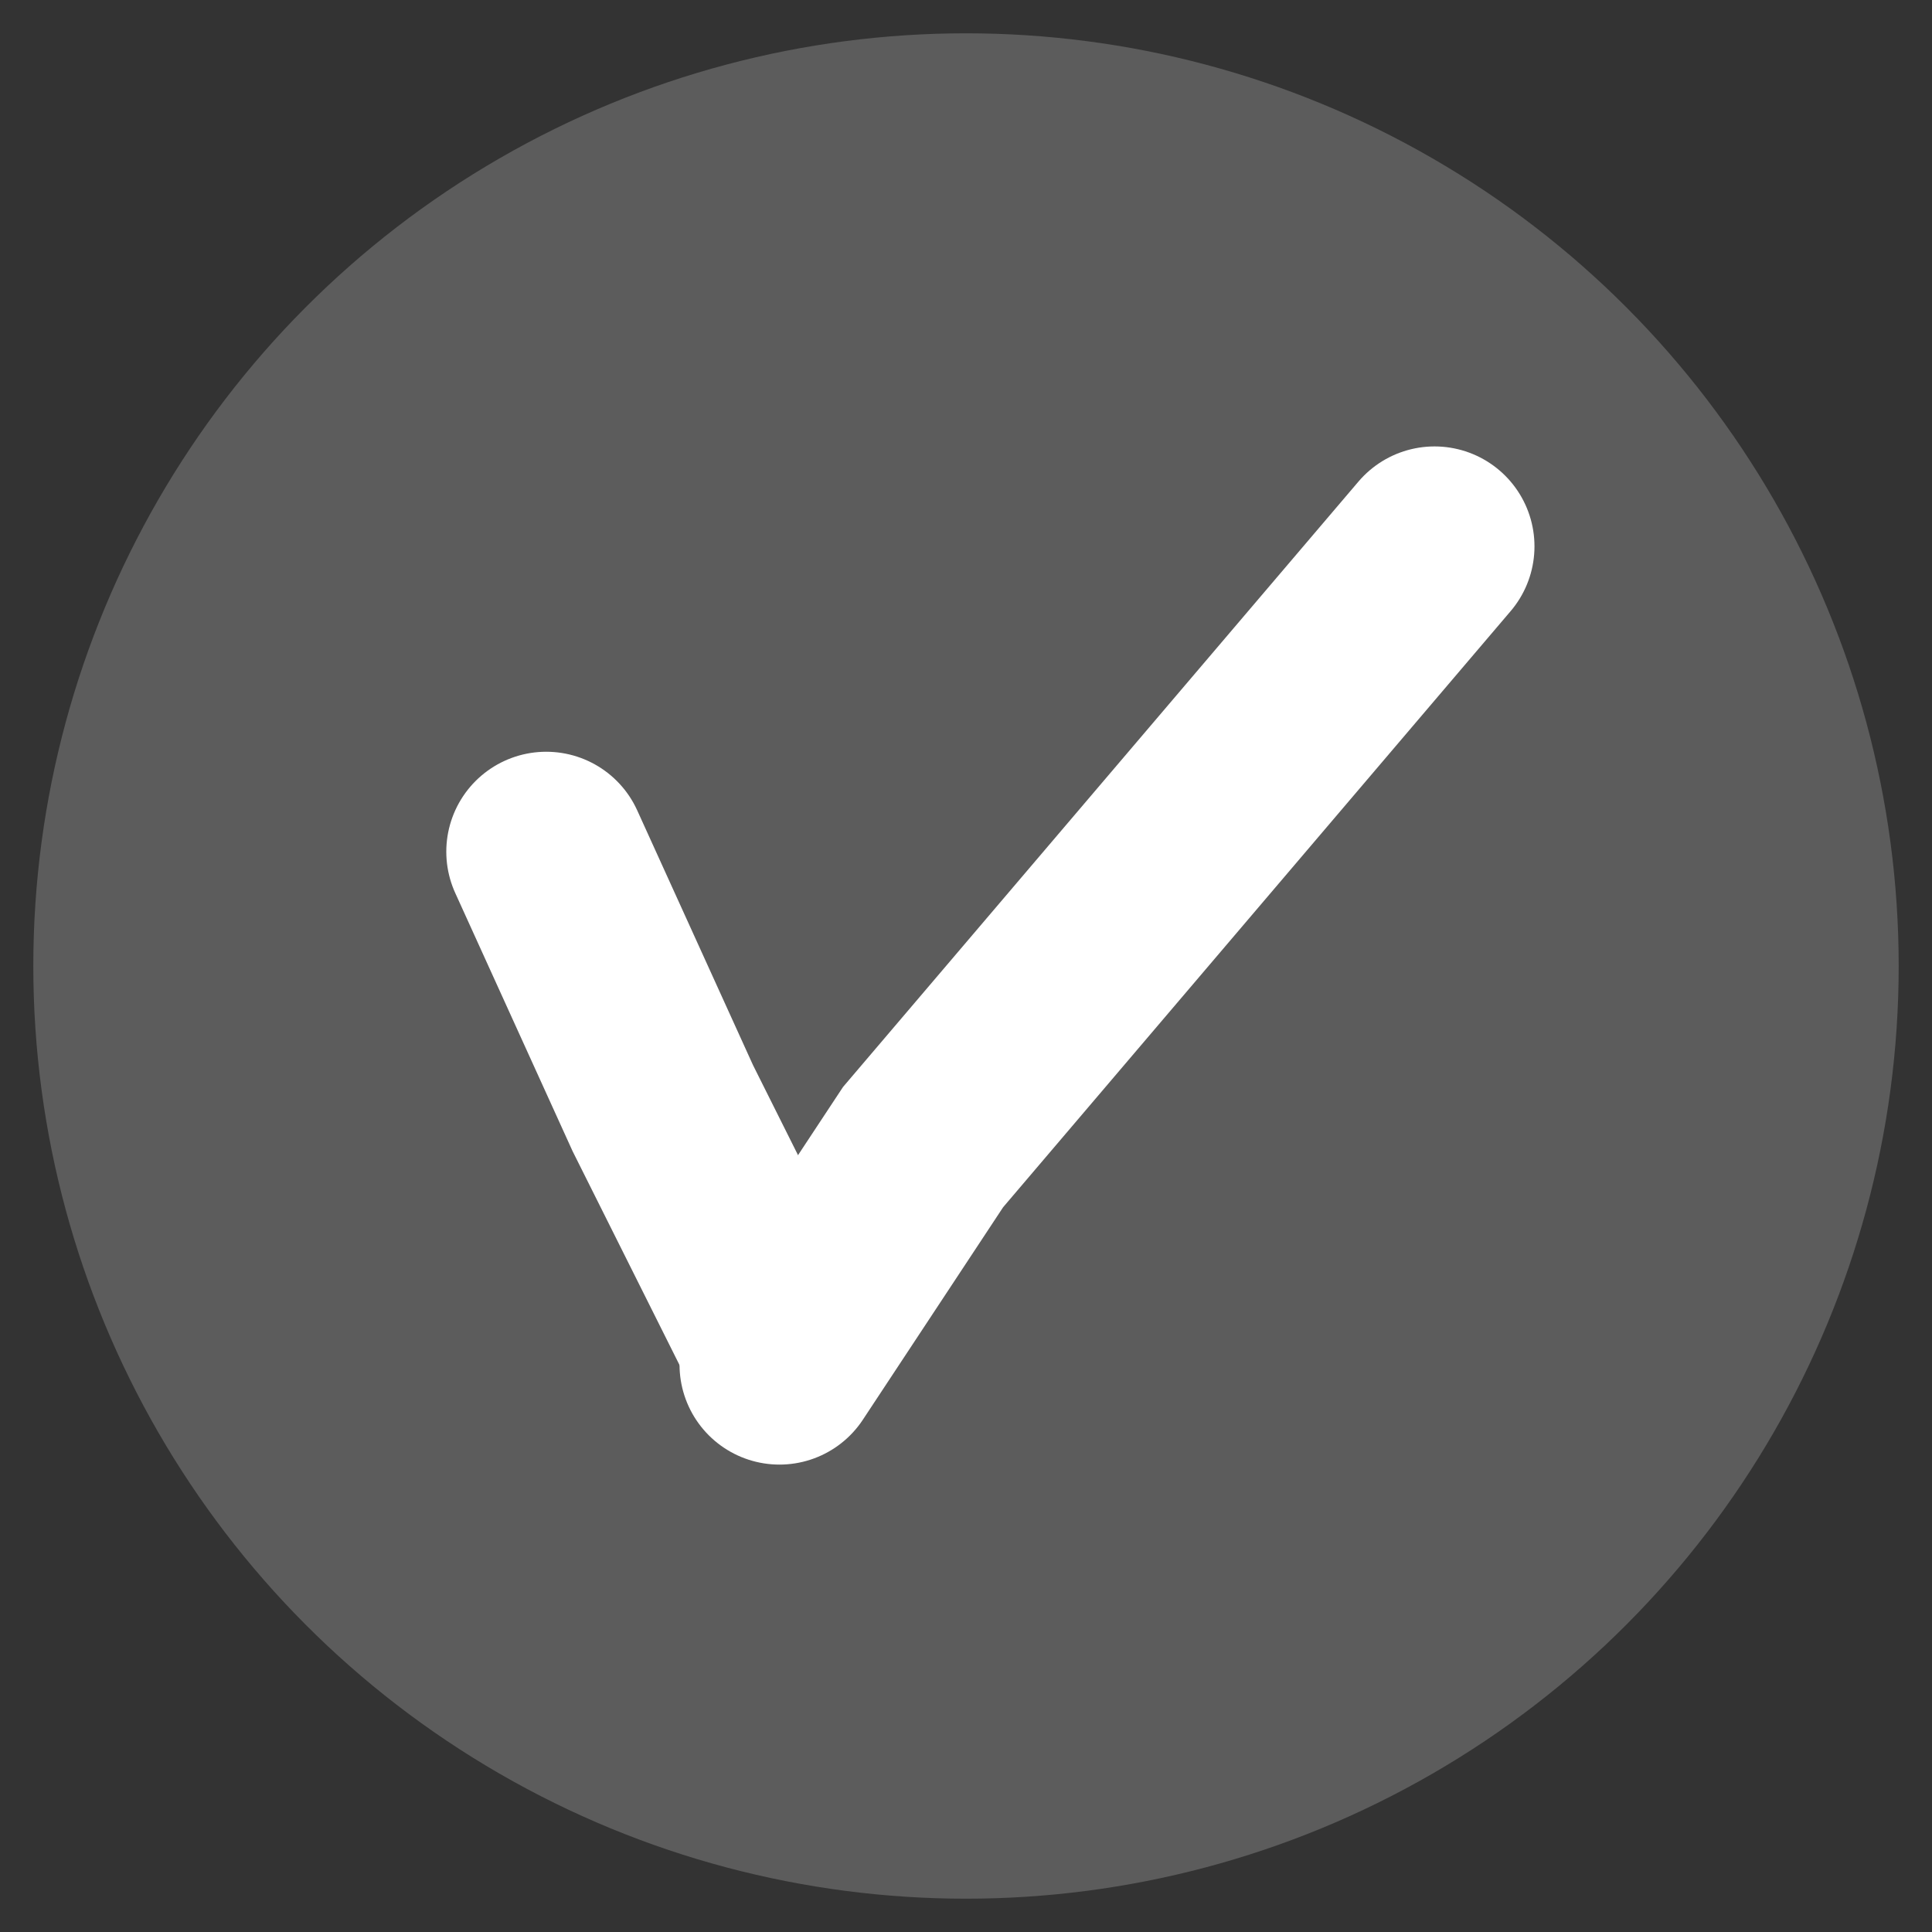
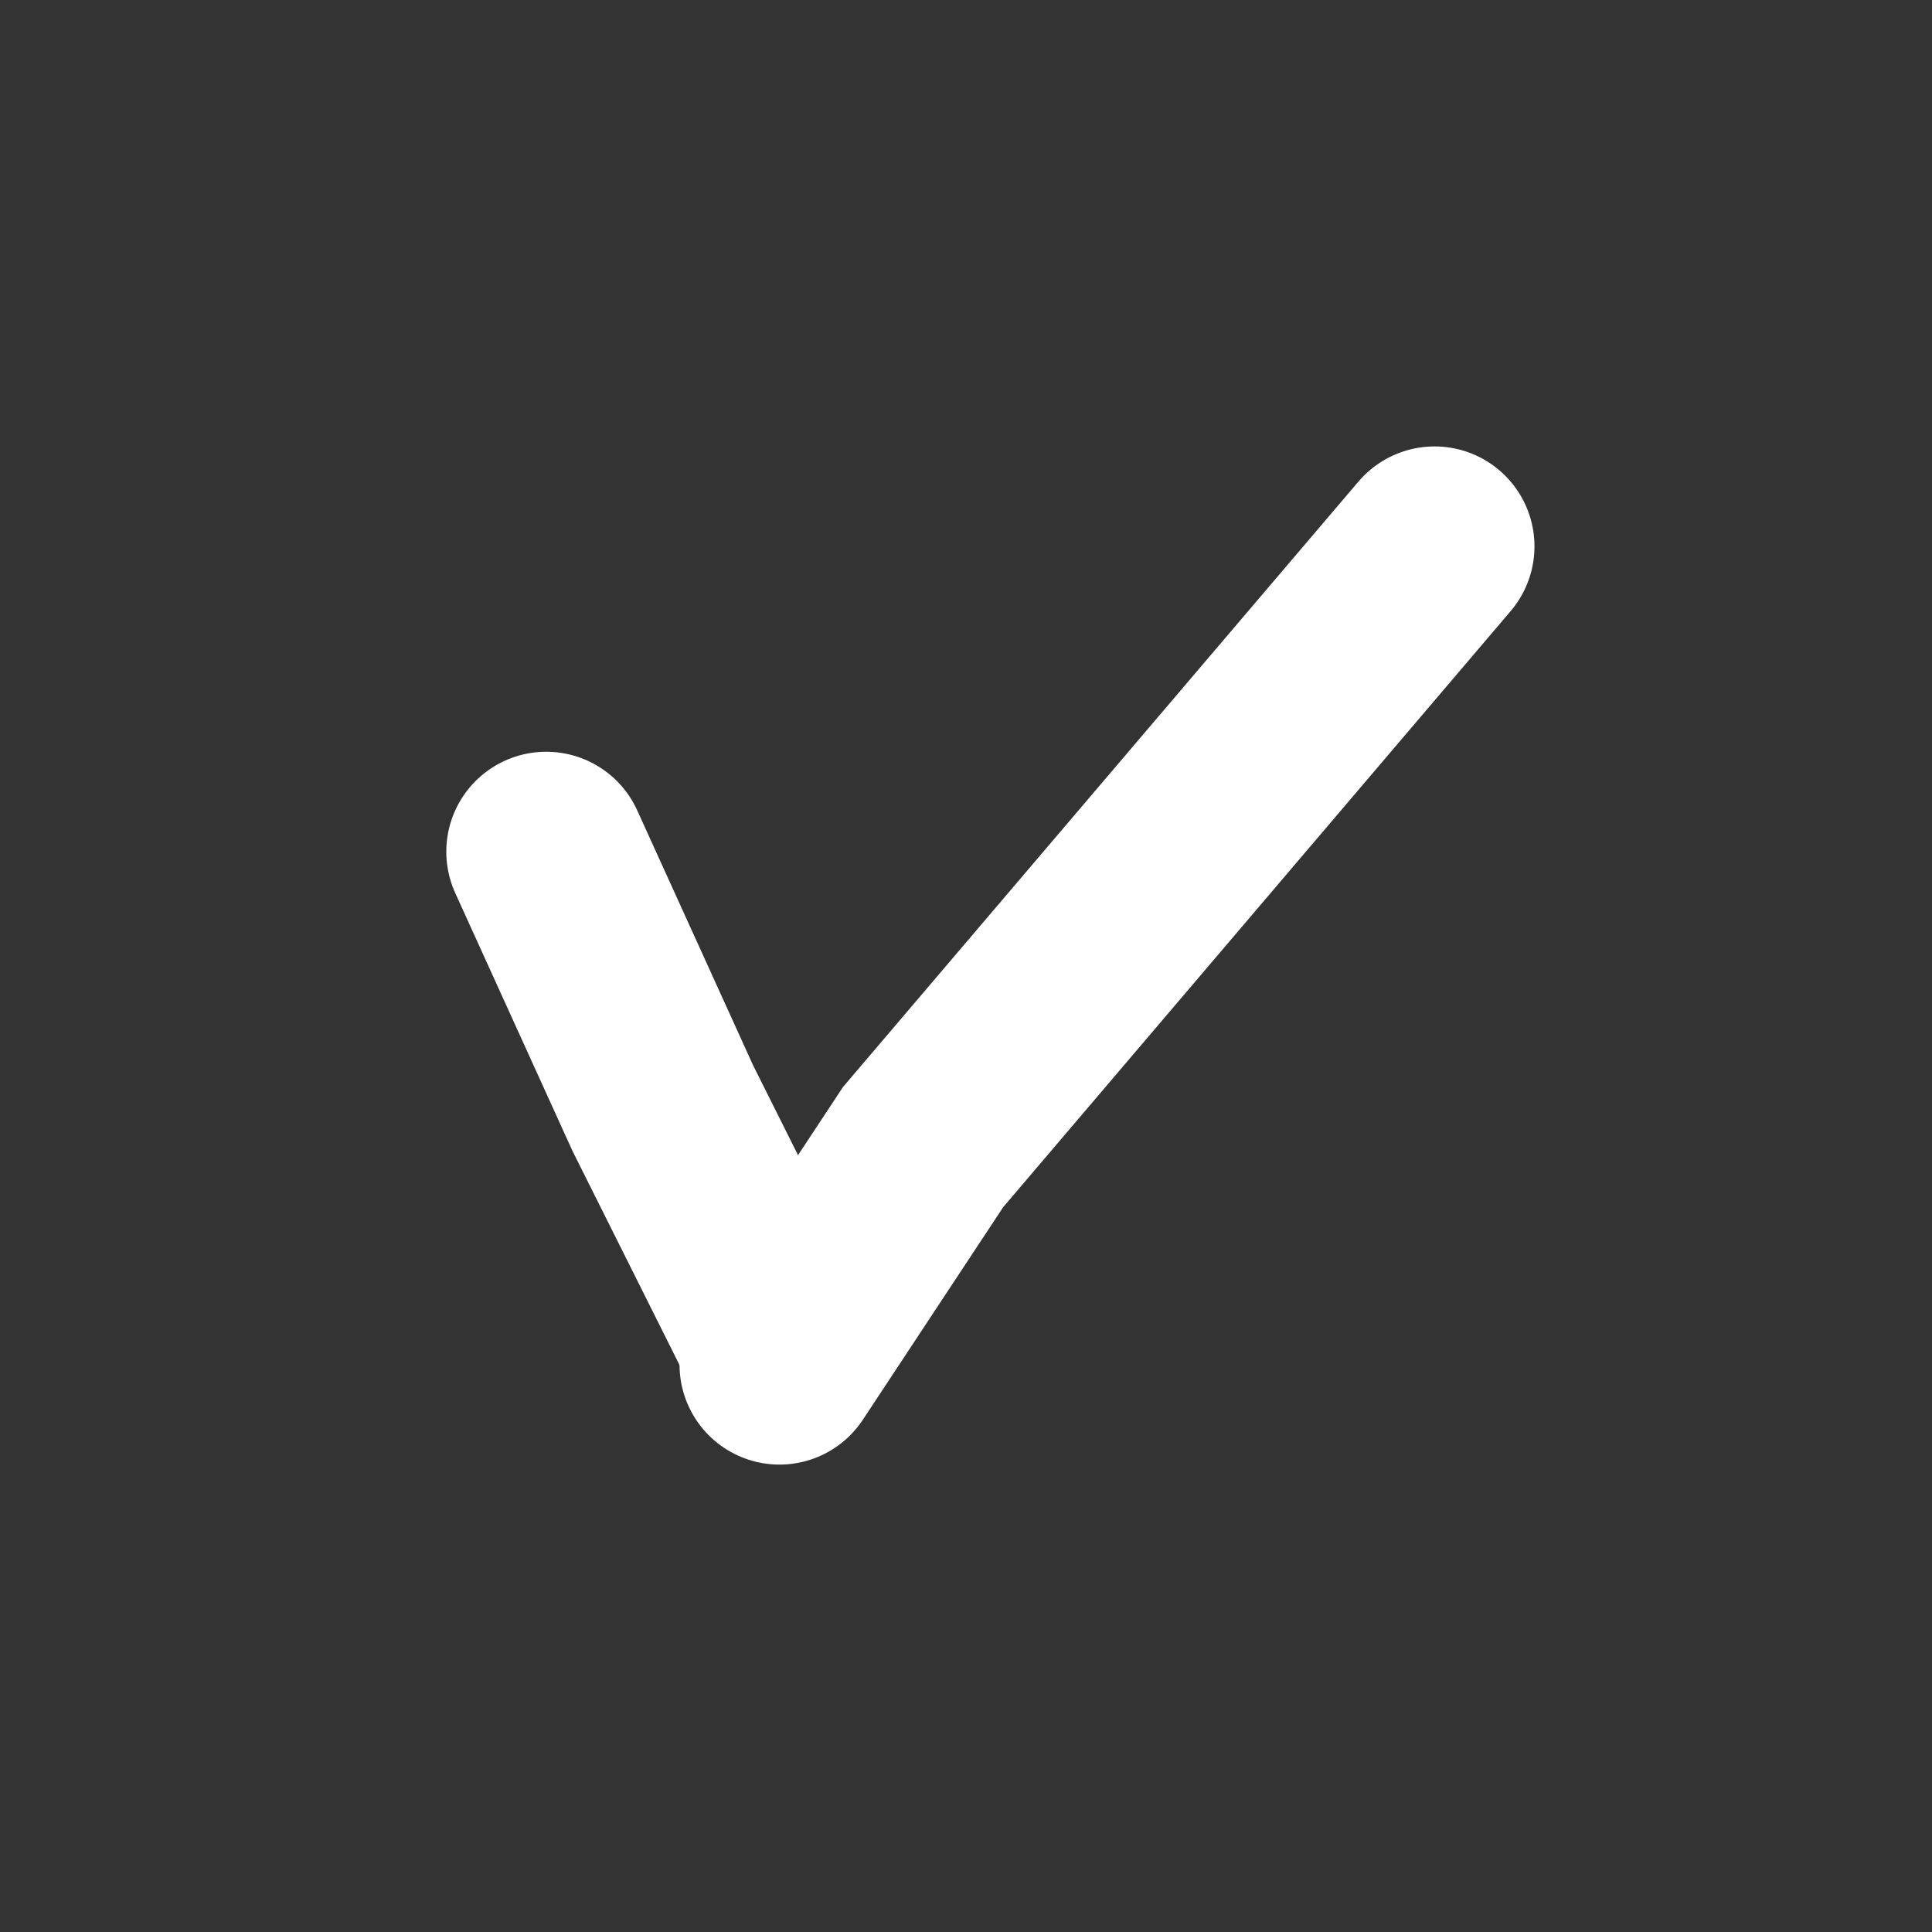
<svg xmlns="http://www.w3.org/2000/svg" width="29" height="29" viewBox="0 0 29 29" fill="none">
  <rect x="0" y="0" width="29" height="29" fill="#333333" stroke="none" />
  <g id="Group 1000004063">
-     <circle id="Ellipse 7246" cx="14.5" cy="14.5" r="14" fill="white" fill-opacity="0.2" />
    <g id="Group 1000004062">
      <path id="Vector 1163" d="M8.199 12.784L9.949 16.634L11.699 20.134" stroke="white" stroke-width="3" stroke-linecap="round" />
      <path id="Vector 1164" d="M21.533 8.201L13.856 17.218L11.7 20.484" stroke="white" stroke-width="3" stroke-linecap="round" />
    </g>
  </g>
</svg>